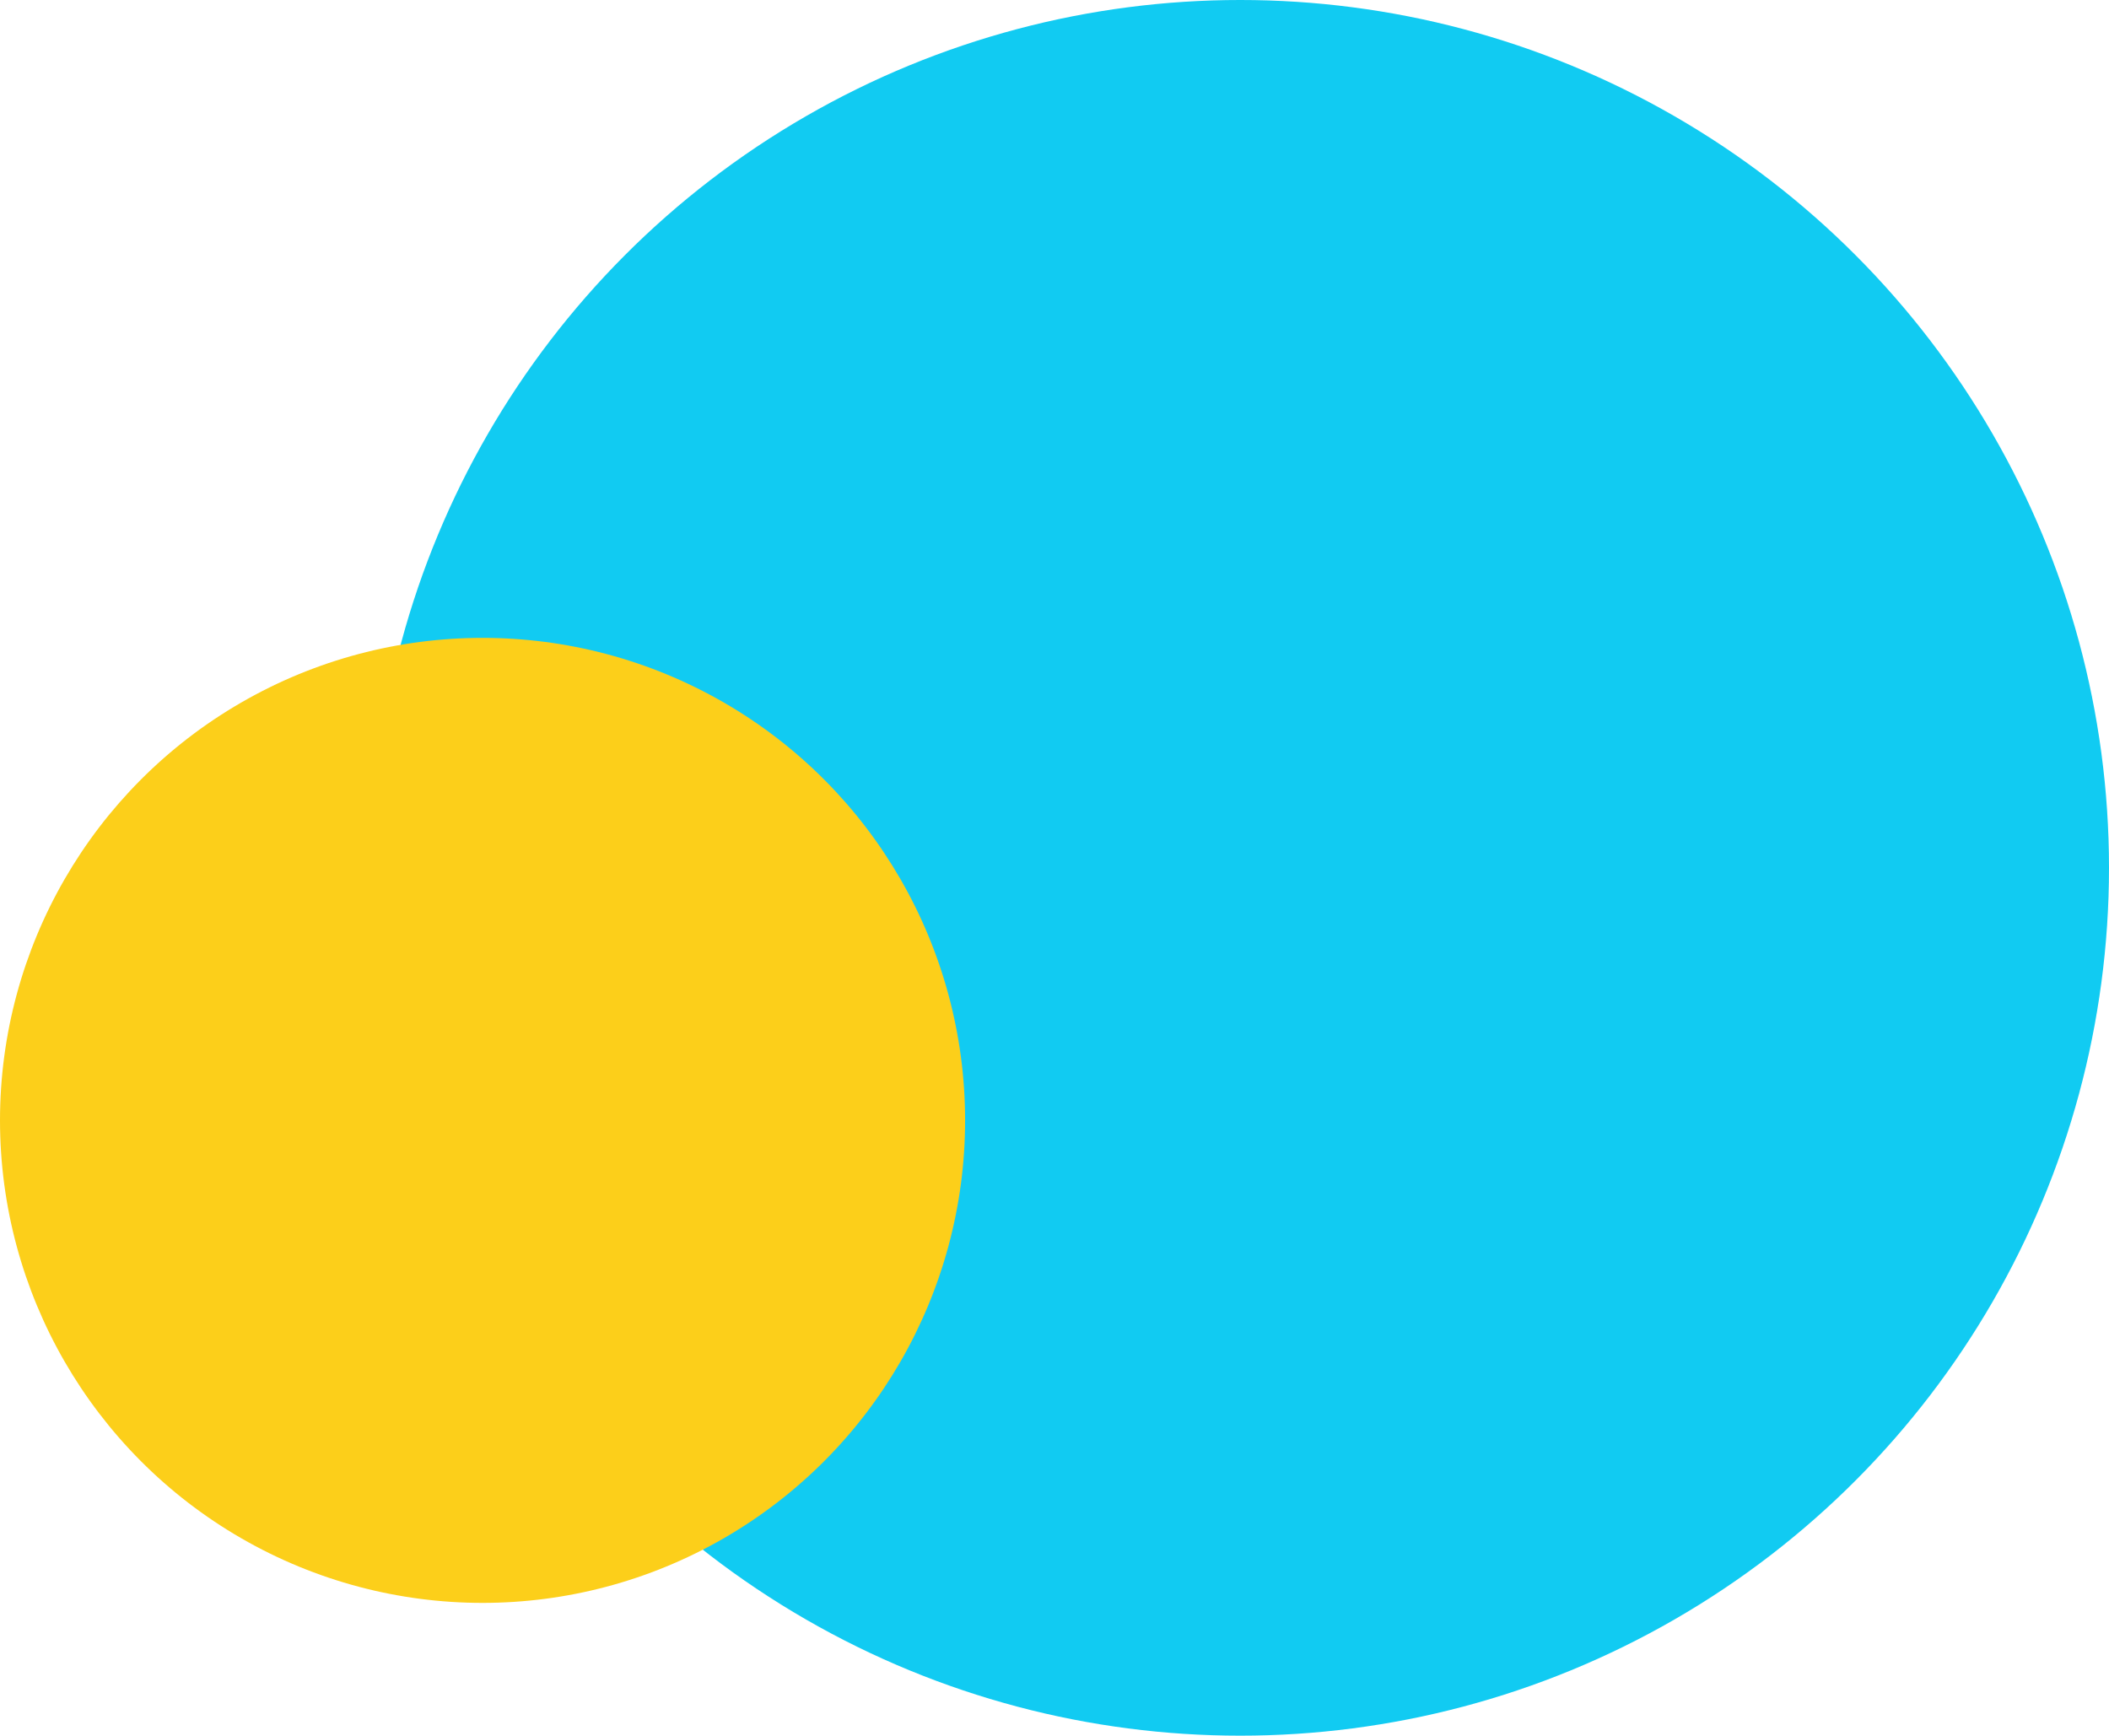
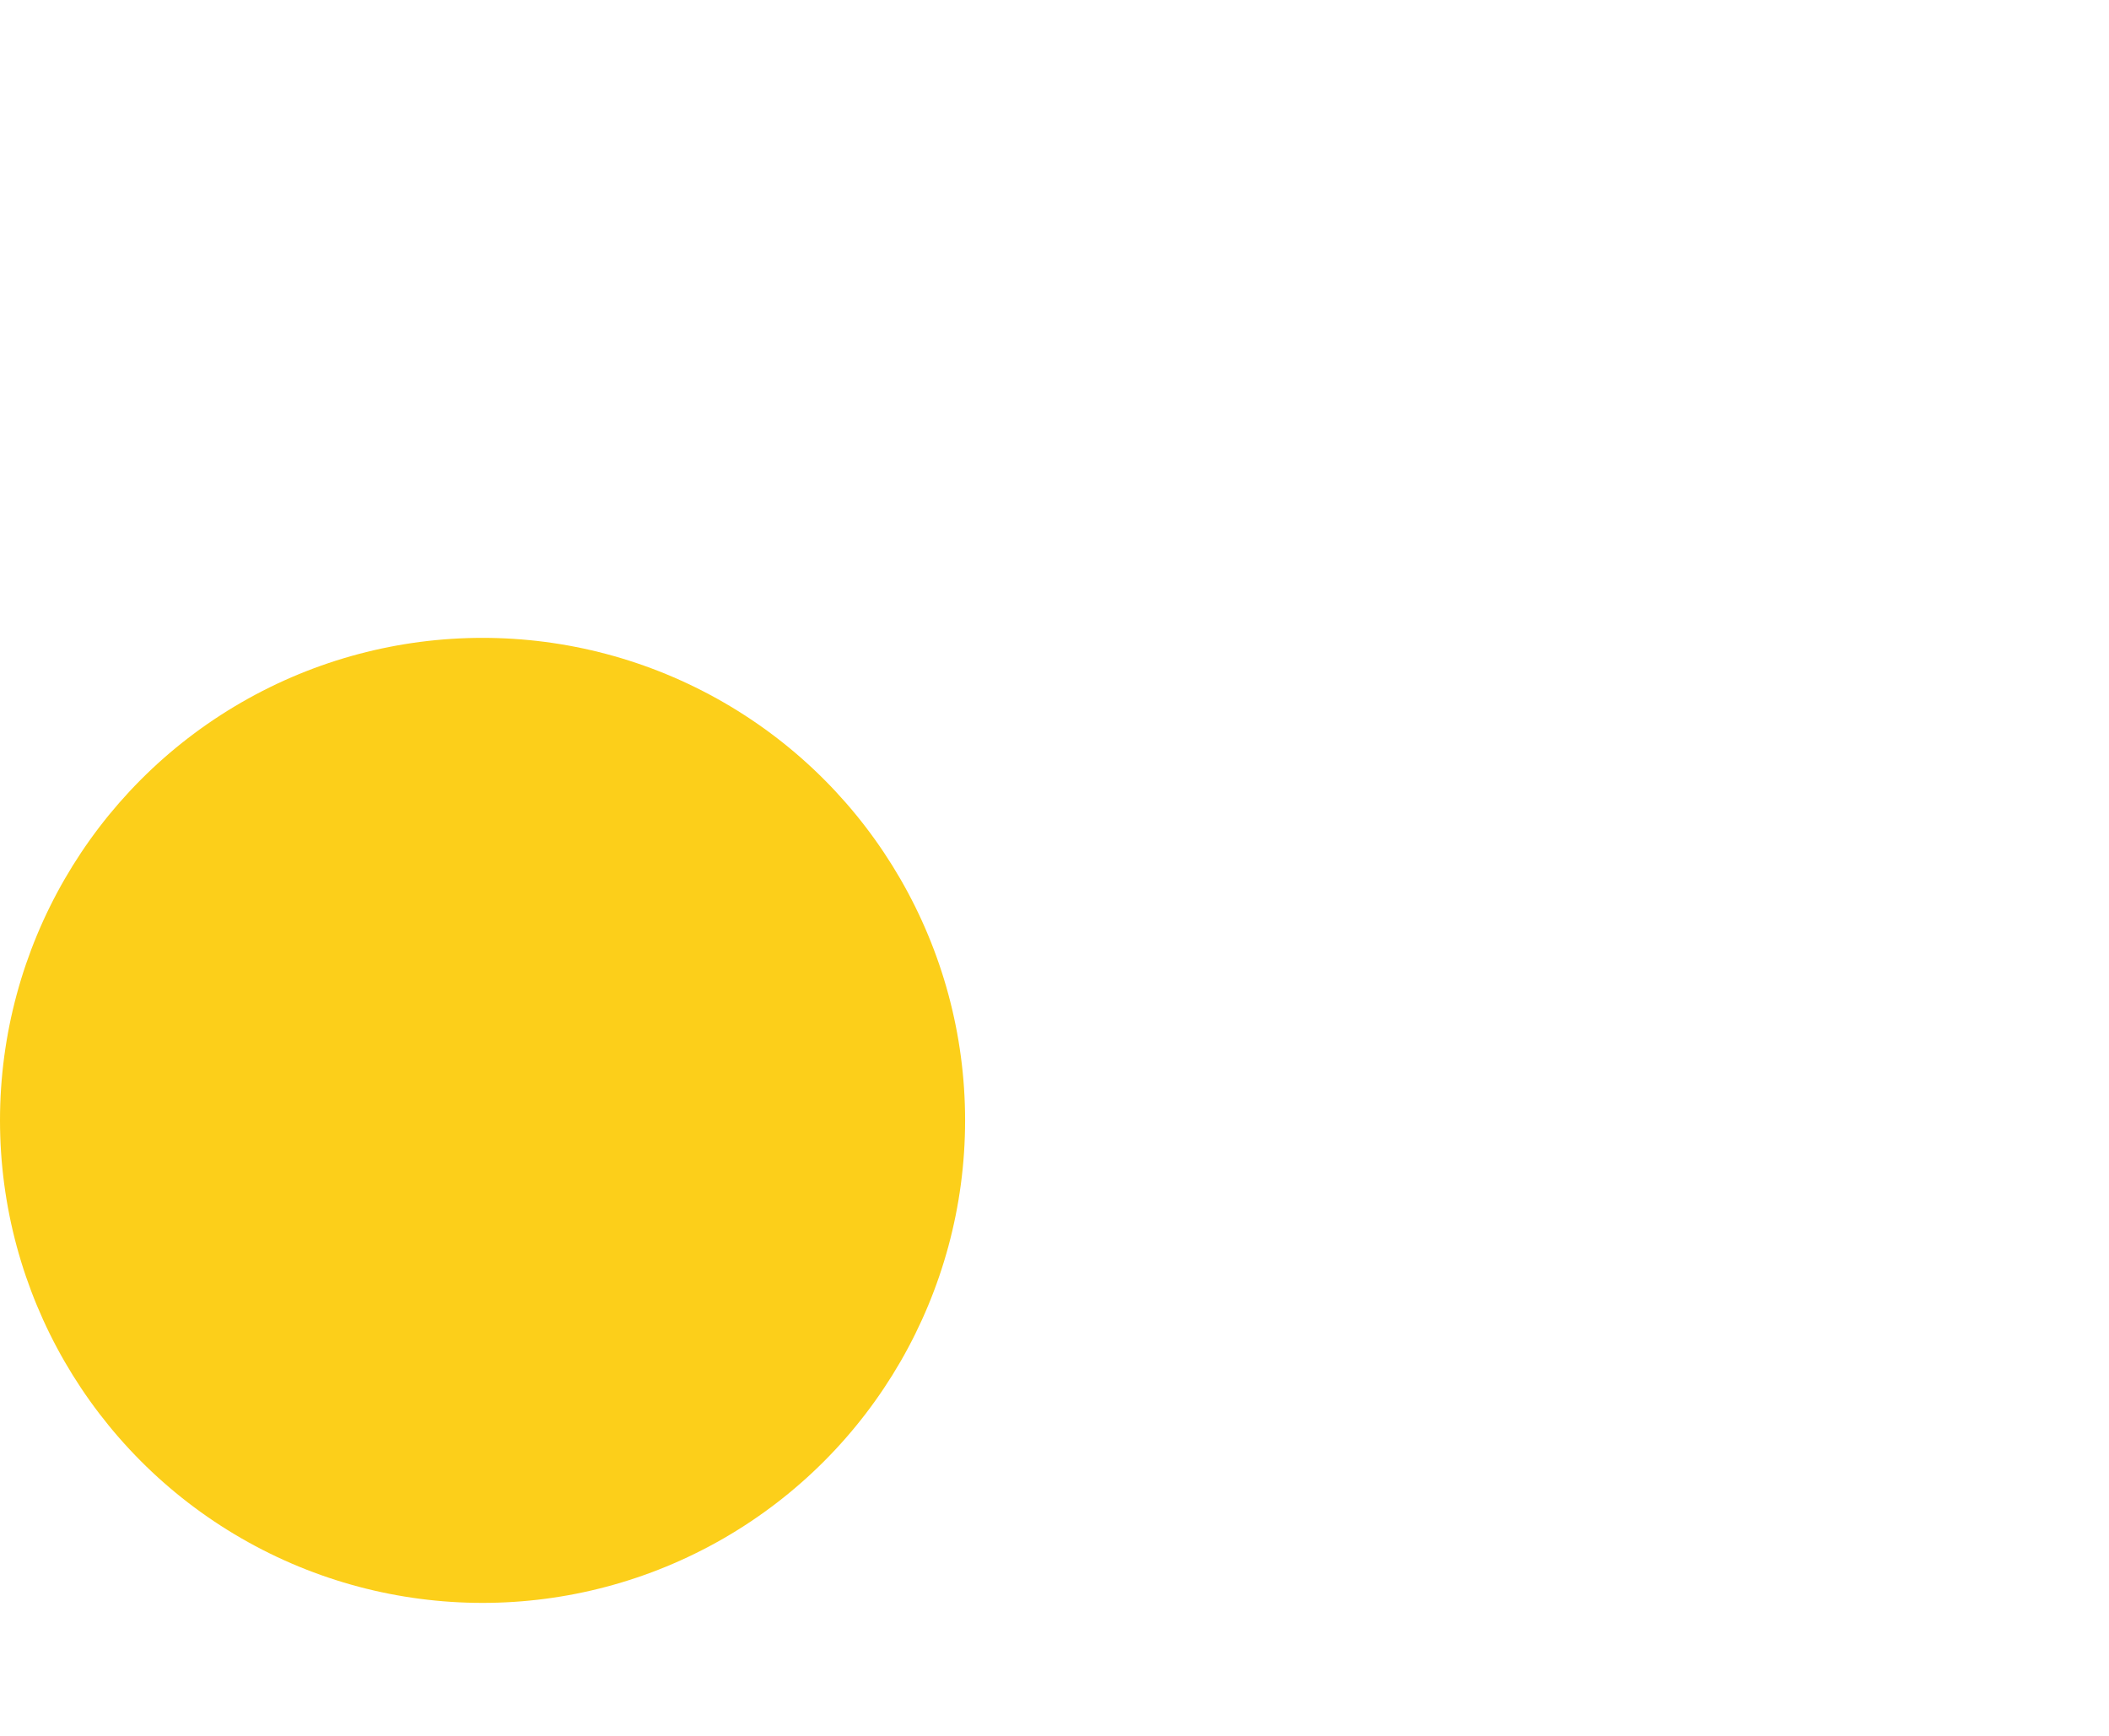
<svg xmlns="http://www.w3.org/2000/svg" version="1.1" id="Layer_1" x="0px" y="0px" viewBox="0 0 243 200" style="enable-background:new 0 0 243 200;" xml:space="preserve">
  <style type="text/css">
	.st0{fill:#11CBF2;}
	.st1{fill:#FCCF1A;}
</style>
-   <ellipse class="st0" cx="142.9" cy="100" rx="100.1" ry="100" />
  <ellipse class="st1" cx="55.6" cy="129.1" rx="55.6" ry="55.6" />
</svg>